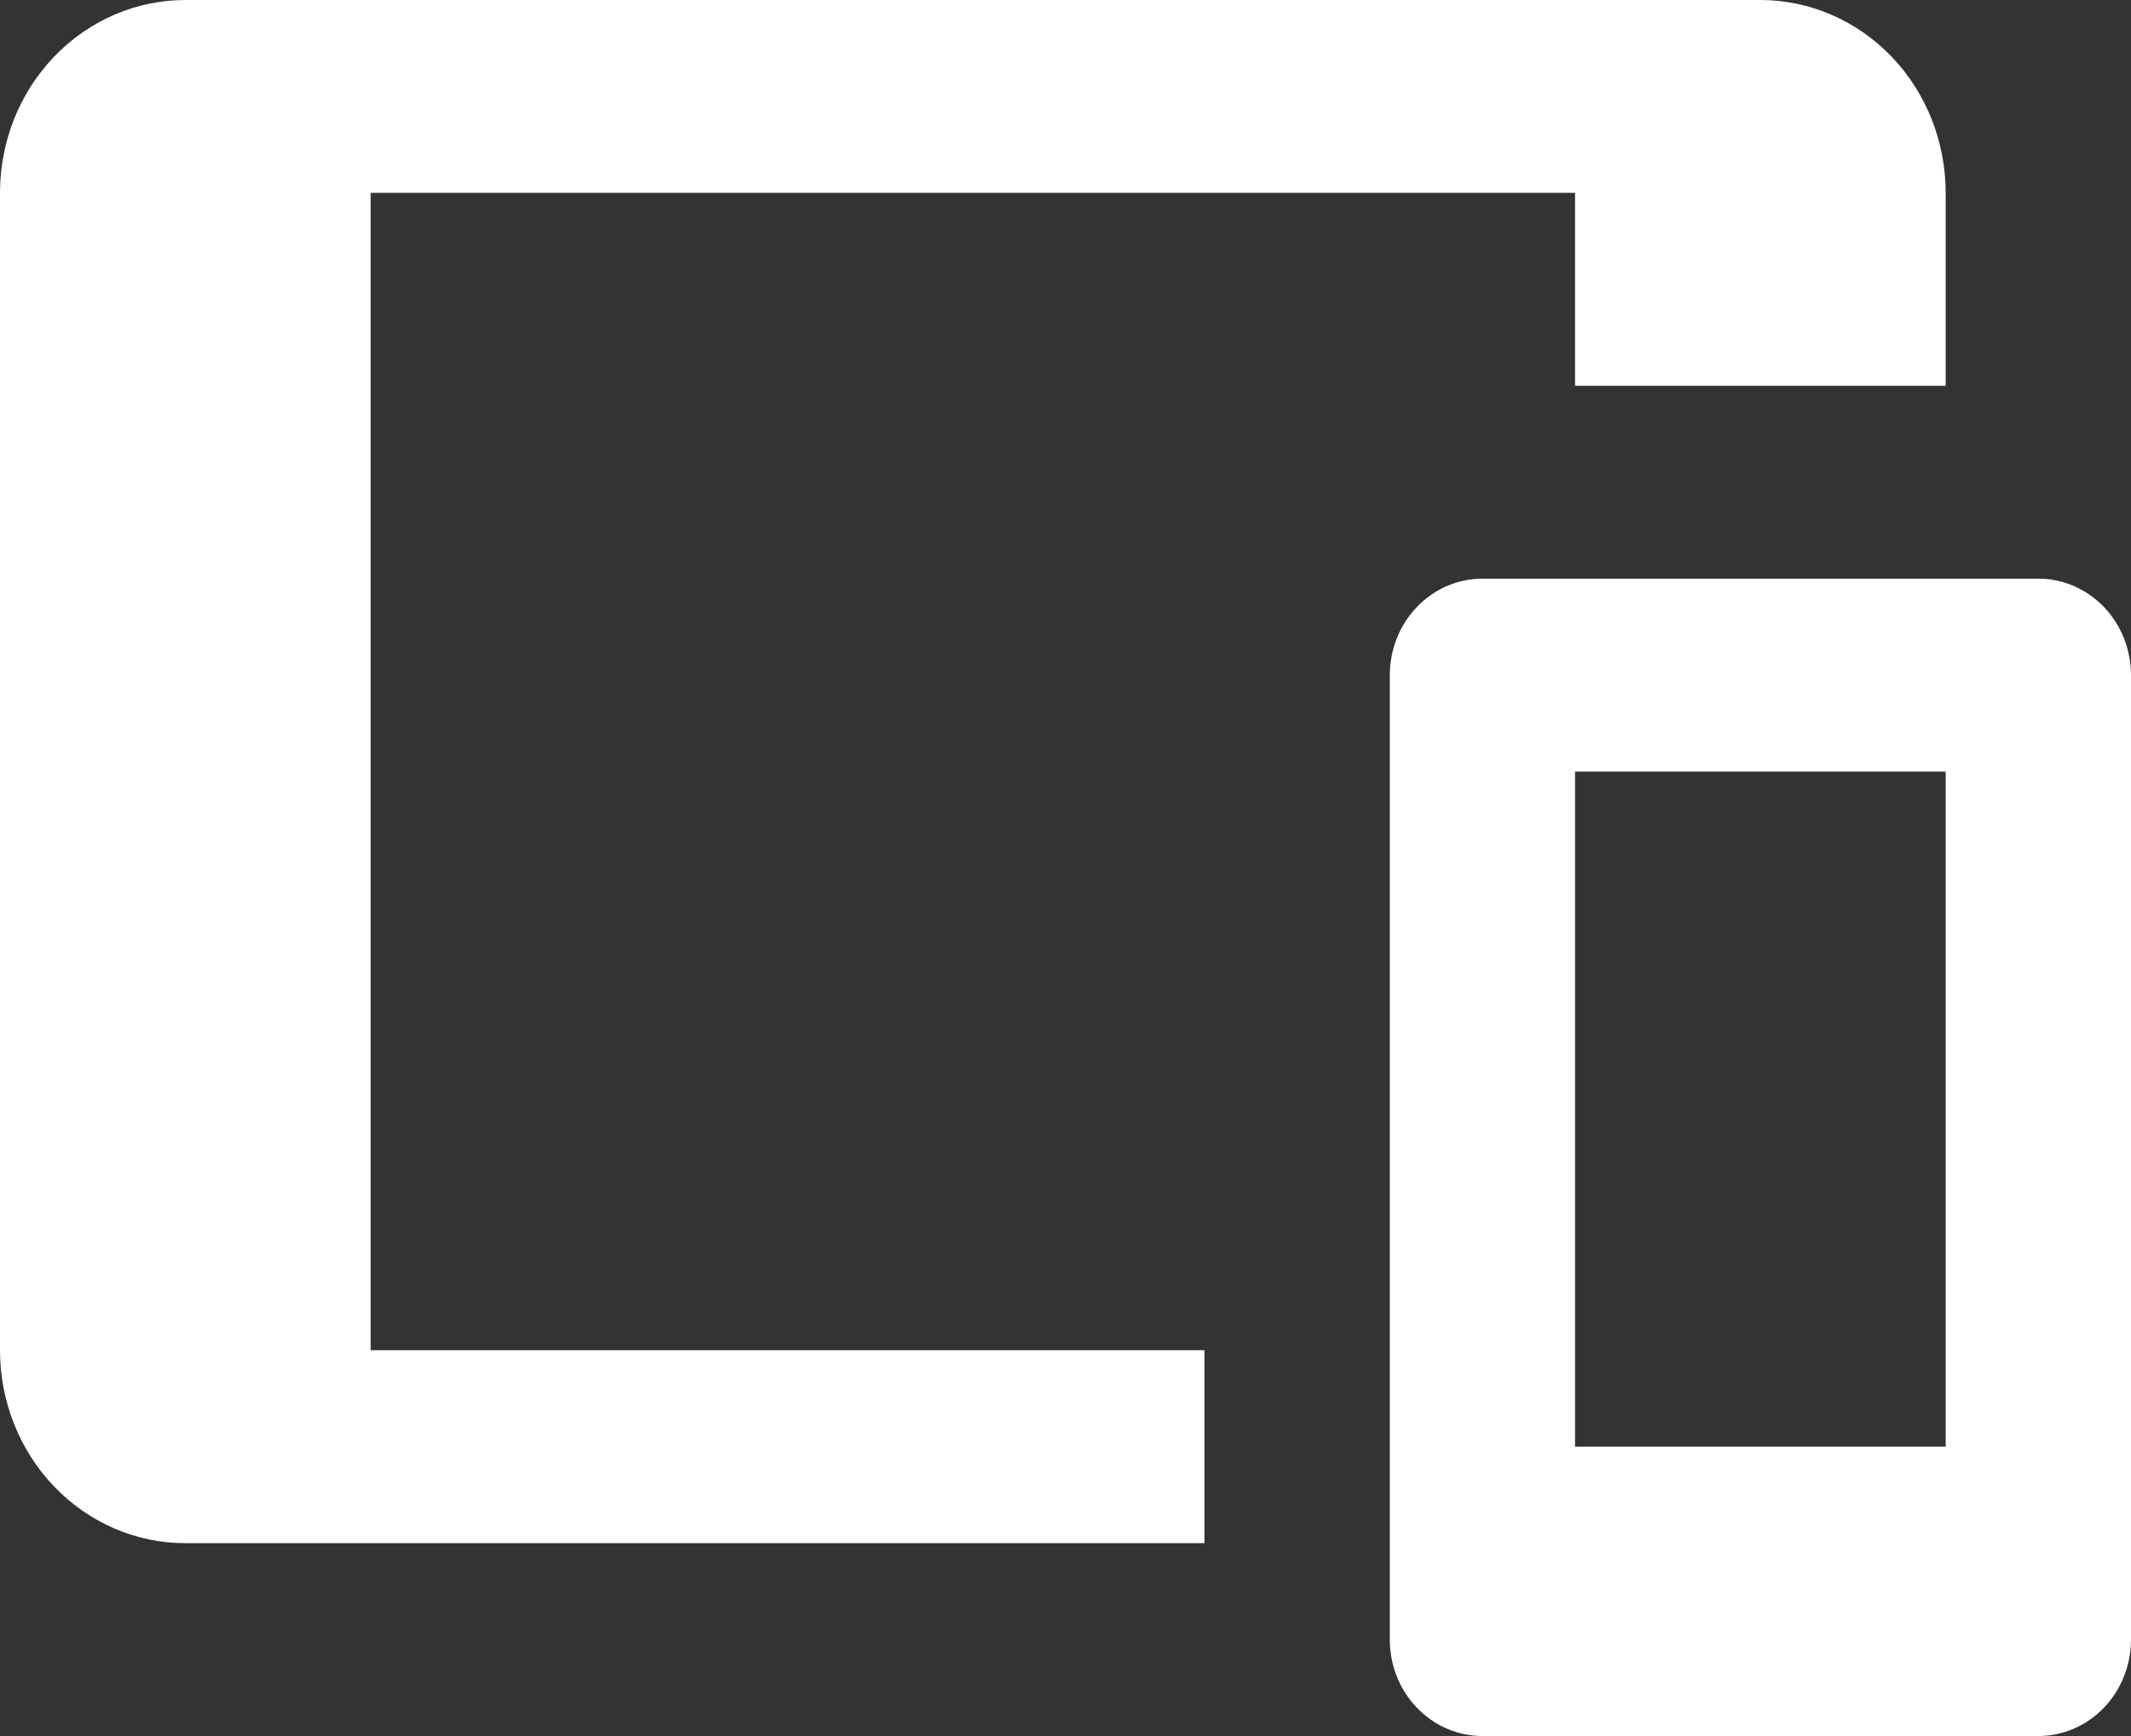
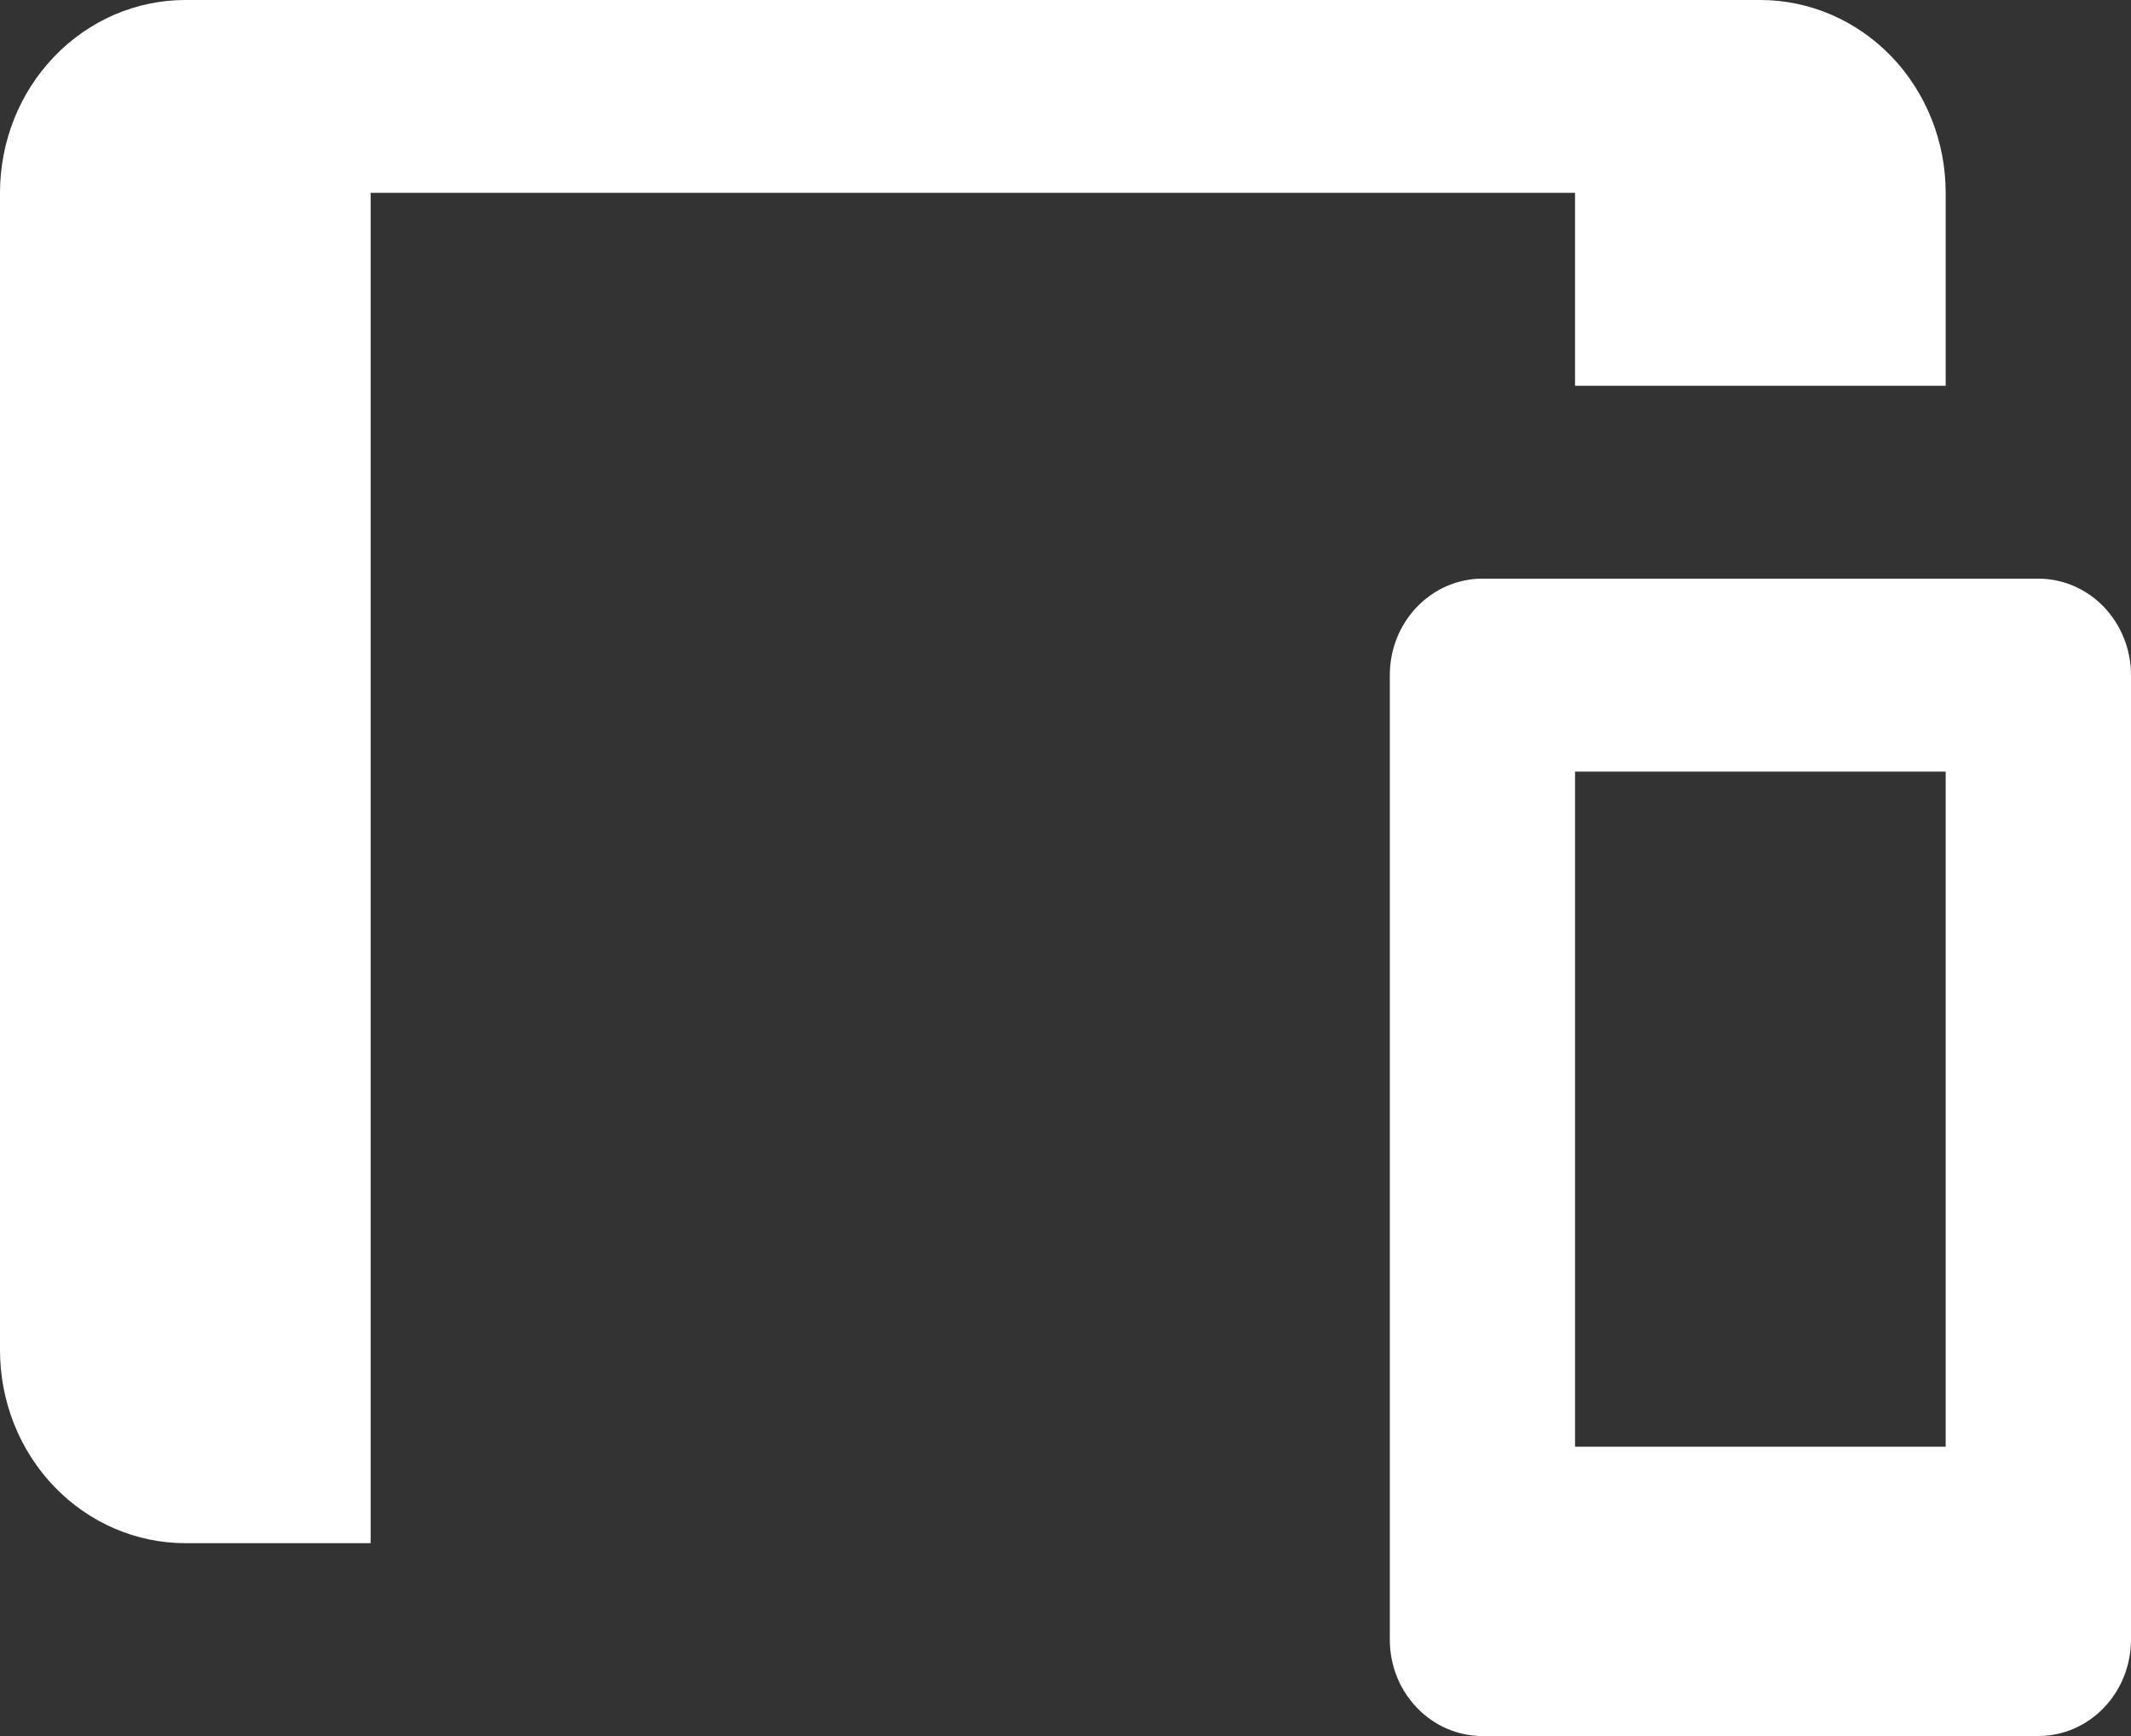
<svg xmlns="http://www.w3.org/2000/svg" width="27" height="22" viewBox="0 0 27 22" fill="none">
  <rect x="0" y="0" width="27" height="22" fill="#333333" stroke="none" />
-   <path d="M2.348 0H22.304C22.927 0 23.524 0.258 23.965 0.716C24.405 1.174 24.652 1.796 24.652 2.444V4.889H19.956V2.444H4.696V17.111H15.261V19.556H2.348C1.725 19.556 1.128 19.298 0.688 18.84C0.247 18.381 0 17.759 0 17.111V2.444C0 1.796 0.247 1.174 0.688 0.716C1.128 0.258 1.725 0 2.348 0ZM18.783 7.333H25.826C26.137 7.333 26.436 7.462 26.656 7.691C26.876 7.921 27 8.231 27 8.556V20.778C27 21.102 26.876 21.413 26.656 21.642C26.436 21.871 26.137 22 25.826 22H18.783C18.471 22 18.173 21.871 17.953 21.642C17.732 21.413 17.609 21.102 17.609 20.778V8.556C17.609 8.231 17.732 7.921 17.953 7.691C18.173 7.462 18.471 7.333 18.783 7.333ZM19.956 9.778V18.333H24.652V9.778H19.956Z" fill="white" />
+   <path d="M2.348 0H22.304C22.927 0 23.524 0.258 23.965 0.716C24.405 1.174 24.652 1.796 24.652 2.444V4.889H19.956V2.444H4.696V17.111V19.556H2.348C1.725 19.556 1.128 19.298 0.688 18.84C0.247 18.381 0 17.759 0 17.111V2.444C0 1.796 0.247 1.174 0.688 0.716C1.128 0.258 1.725 0 2.348 0ZM18.783 7.333H25.826C26.137 7.333 26.436 7.462 26.656 7.691C26.876 7.921 27 8.231 27 8.556V20.778C27 21.102 26.876 21.413 26.656 21.642C26.436 21.871 26.137 22 25.826 22H18.783C18.471 22 18.173 21.871 17.953 21.642C17.732 21.413 17.609 21.102 17.609 20.778V8.556C17.609 8.231 17.732 7.921 17.953 7.691C18.173 7.462 18.471 7.333 18.783 7.333ZM19.956 9.778V18.333H24.652V9.778H19.956Z" fill="white" />
</svg>